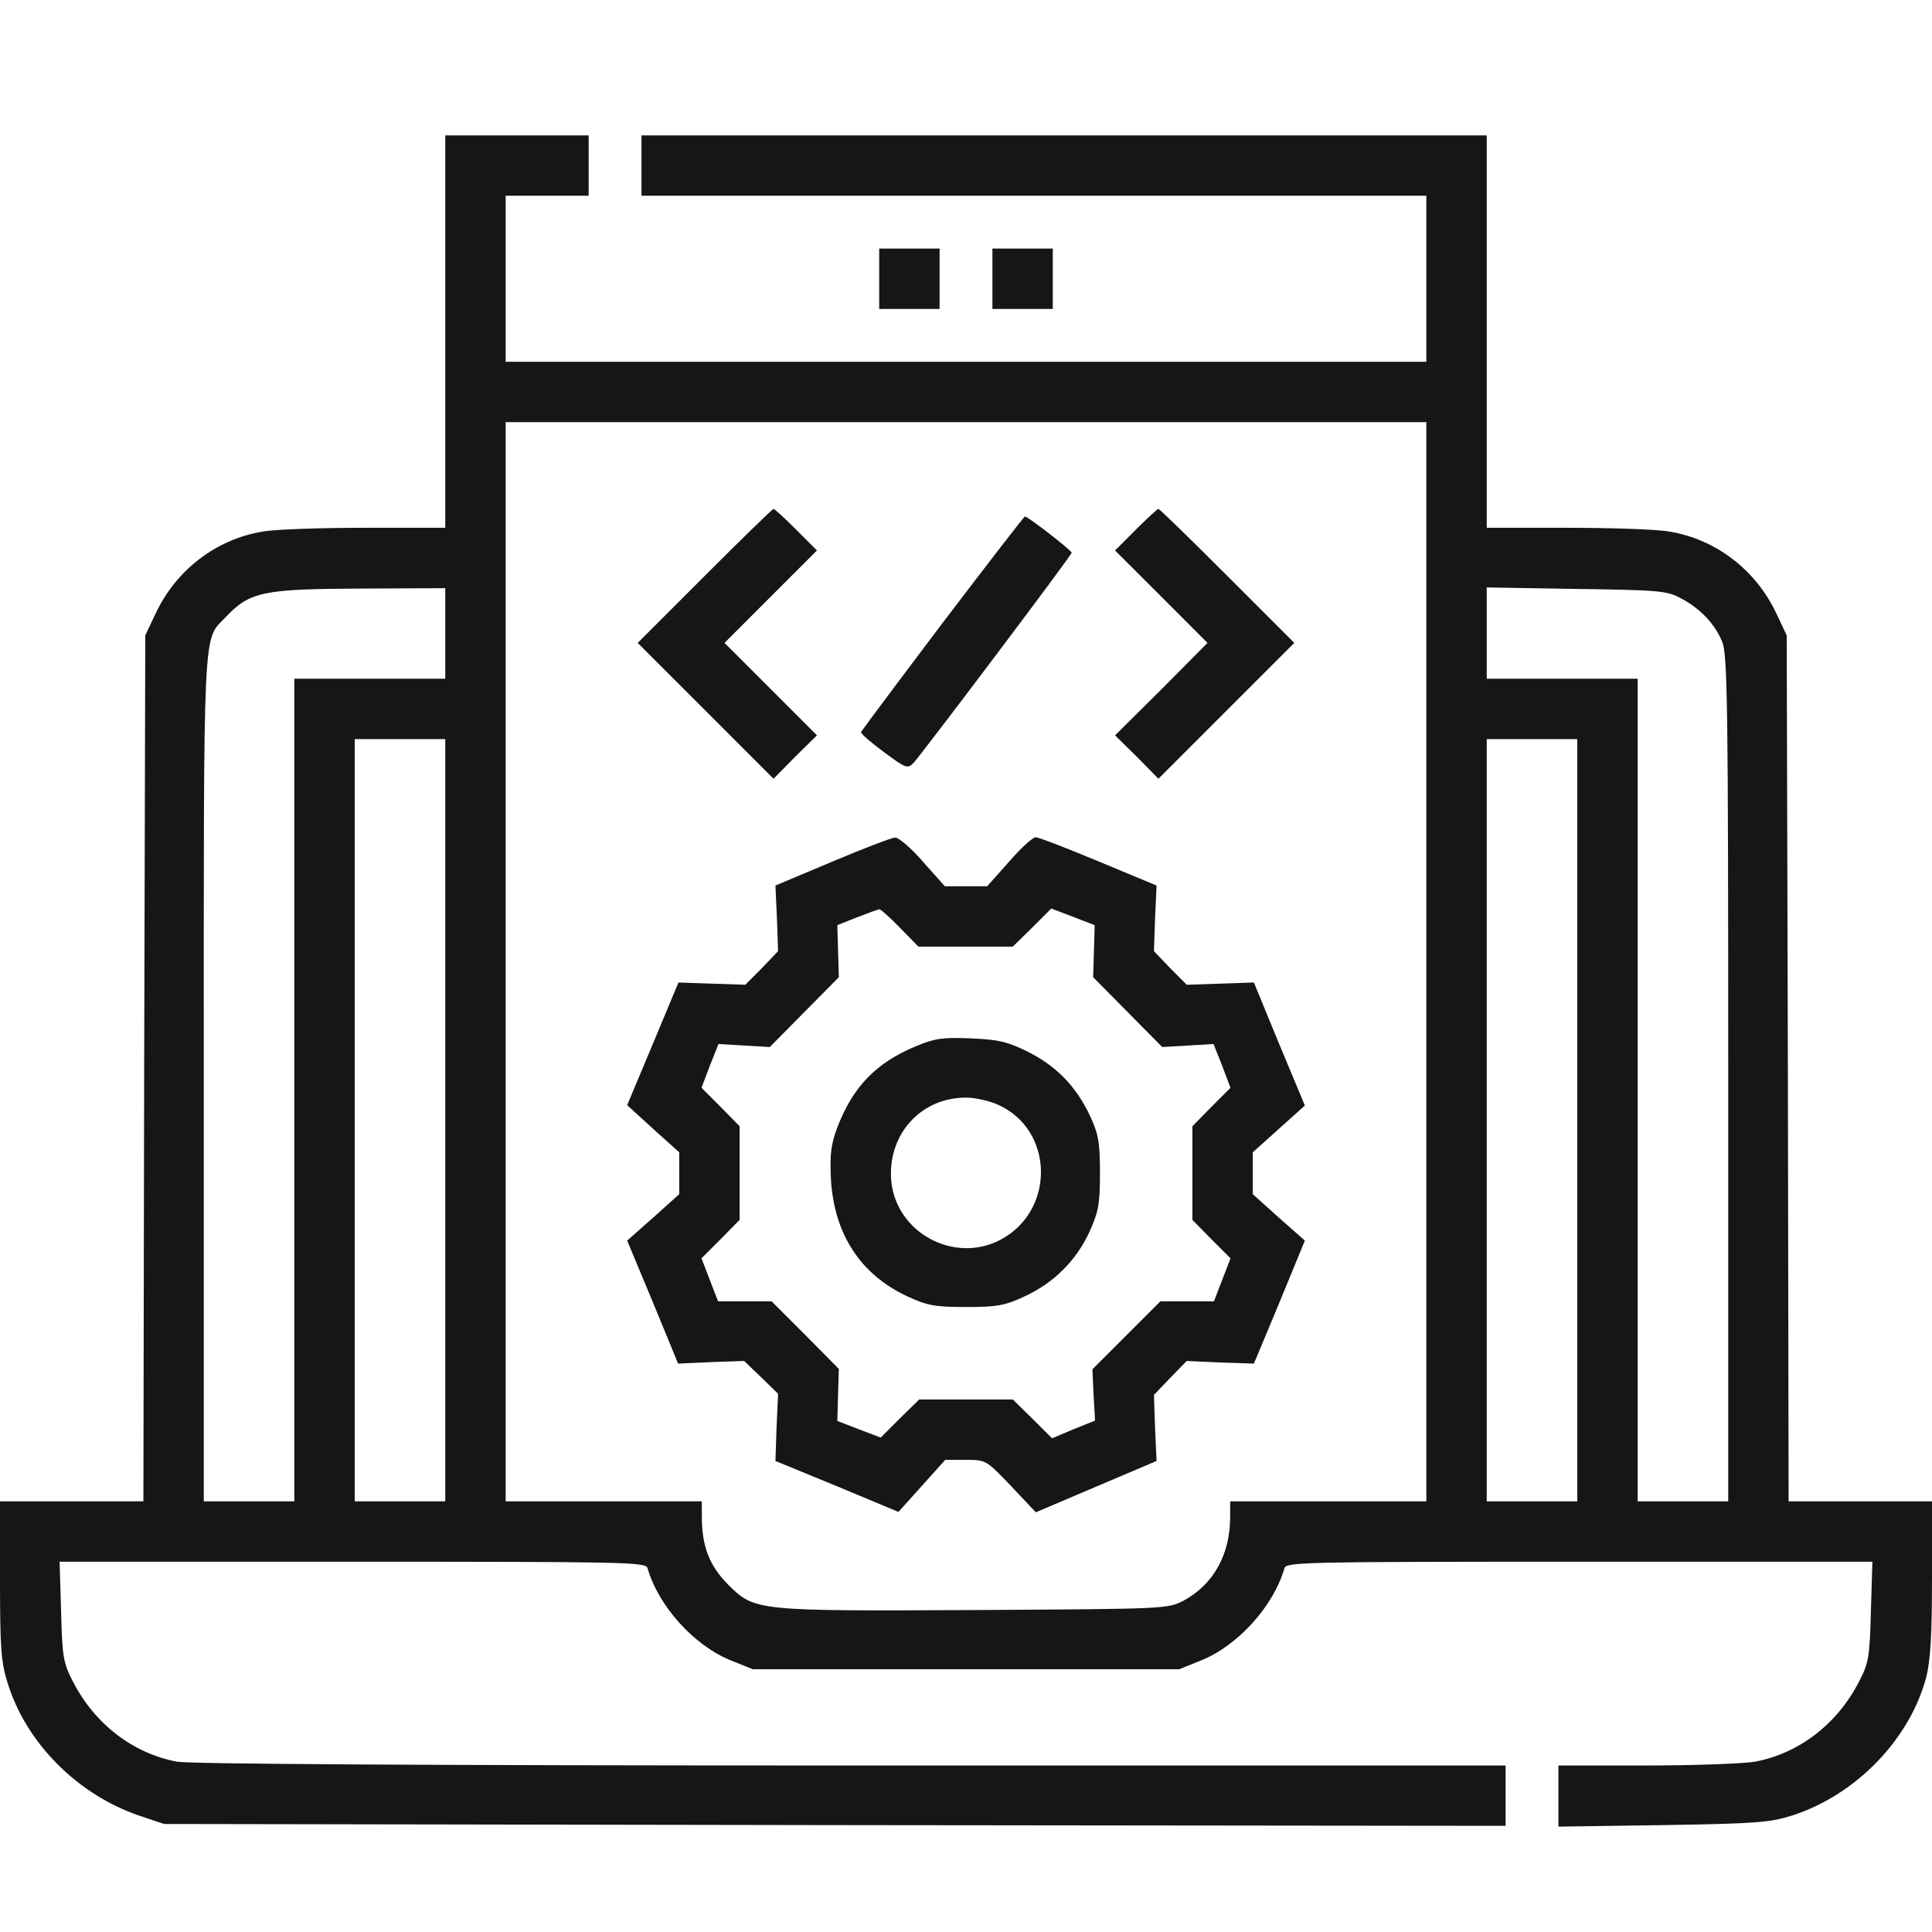
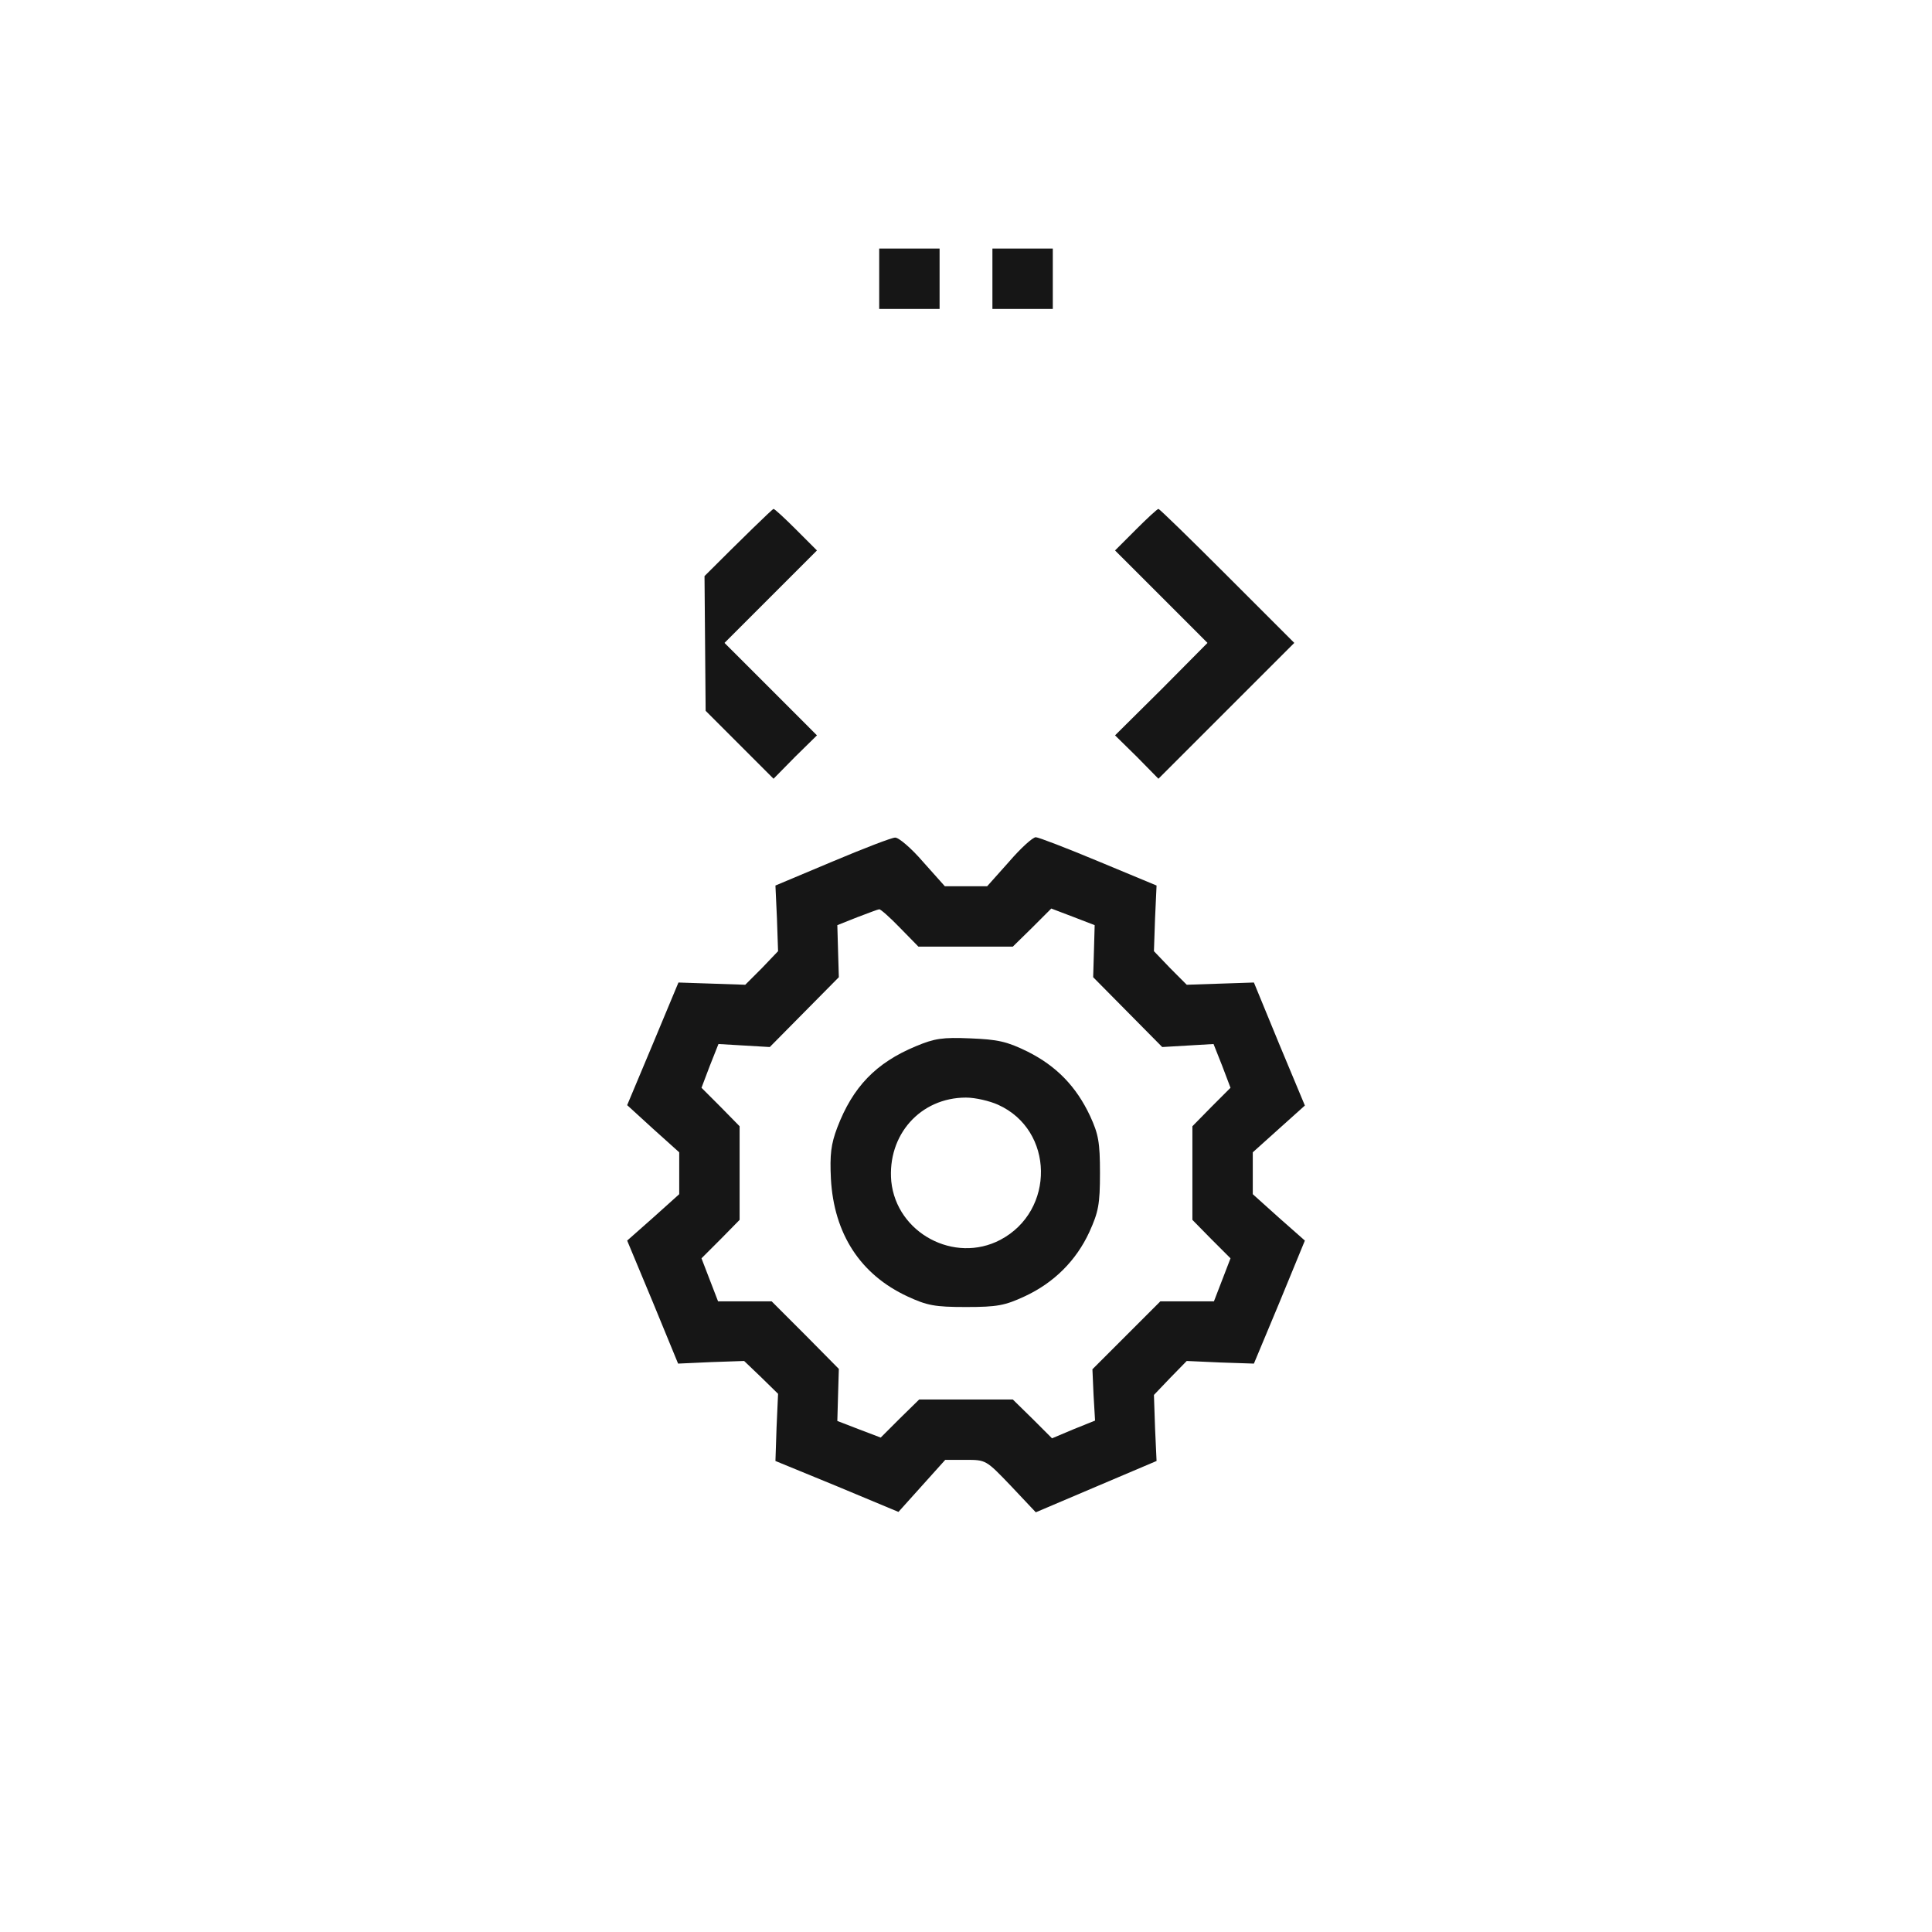
<svg xmlns="http://www.w3.org/2000/svg" width="55" height="55" viewBox="0 0 55 55" fill="none">
-   <path d="M12.676 9.439V15.025H10.398C9.142 15.025 7.82 15.068 7.477 15.133C6.155 15.348 5.006 16.229 4.426 17.475L4.136 18.087L4.104 30.419L4.082 42.74H2.041H0V44.985C0 46.908 0.032 47.327 0.215 47.907C0.741 49.615 2.202 51.087 3.964 51.688L4.673 51.925L23.773 51.957L42.861 51.978V51.119V50.26H24.234C12.085 50.26 5.414 50.217 5.038 50.152C3.792 49.916 2.707 49.089 2.084 47.886C1.805 47.349 1.772 47.188 1.74 45.888L1.697 44.459H10.033C17.886 44.459 18.38 44.47 18.434 44.642C18.745 45.727 19.766 46.855 20.818 47.273L21.431 47.52H27.5H33.569L34.182 47.273C35.234 46.855 36.255 45.727 36.566 44.642C36.62 44.47 37.114 44.459 44.967 44.459H53.303L53.26 45.877C53.227 47.188 53.195 47.349 52.916 47.886C52.293 49.089 51.208 49.916 49.962 50.152C49.65 50.206 48.254 50.26 46.879 50.26H44.365V51.13V52L47.352 51.957C50.026 51.914 50.402 51.882 51.036 51.678C52.852 51.087 54.377 49.497 54.839 47.735C54.957 47.263 55 46.532 55 44.921V42.74H52.959H50.918L50.897 30.419L50.864 18.087L50.574 17.475C49.994 16.229 48.845 15.348 47.523 15.133C47.18 15.068 45.858 15.025 44.612 15.025H42.324V9.439V3.854H30.293H18.262V4.713V5.572H29.434H40.605V7.936V10.299H27.5H14.395V7.936V5.572H15.576H16.758V4.713V3.854H14.717H12.676V9.439ZM40.605 27.379V42.74H37.812H35.02V43.181C35.02 44.255 34.547 45.103 33.698 45.565C33.247 45.802 33.193 45.802 27.833 45.834C21.538 45.866 21.484 45.866 20.732 45.114C20.195 44.577 19.98 44.019 19.98 43.181V42.74H17.188H14.395V27.379V12.018H27.5H40.605V27.379ZM12.676 18.033V19.322H10.527H8.379V31.031V42.74H7.09H5.801V30.709C5.801 17.528 5.769 18.259 6.424 17.571C7.111 16.841 7.477 16.766 10.345 16.755L12.676 16.744V18.033ZM47.856 17.034C48.404 17.324 48.823 17.765 49.027 18.27C49.178 18.624 49.199 20.064 49.199 30.709V42.74H47.91H46.621V31.031V19.322H44.473H42.324V18.023V16.723L44.881 16.766C47.244 16.798 47.459 16.819 47.856 17.034ZM12.676 31.891V42.74H11.387H10.098V31.891V21.041H11.387H12.676V31.891ZM44.902 31.891V42.74H43.613H42.324V31.891V21.041H43.613H44.902V31.891Z" fill="#161616" />
-   <path d="M20.056 16.4L18.154 18.302L20.088 20.235L22.021 22.169L22.634 21.546L23.257 20.934L21.936 19.612L20.625 18.302L21.936 16.991L23.257 15.67L22.666 15.079C22.344 14.757 22.054 14.488 22.021 14.488C21.989 14.488 21.108 15.348 20.056 16.4Z" fill="#161616" />
+   <path d="M20.056 16.4L20.088 20.235L22.021 22.169L22.634 21.546L23.257 20.934L21.936 19.612L20.625 18.302L21.936 16.991L23.257 15.67L22.666 15.079C22.344 14.757 22.054 14.488 22.021 14.488C21.989 14.488 21.108 15.348 20.056 16.4Z" fill="#161616" />
  <path d="M32.334 15.079L31.743 15.67L33.065 16.991L34.375 18.302L33.065 19.623L31.743 20.934L32.366 21.546L32.978 22.169L34.912 20.235L36.846 18.302L34.944 16.4C33.892 15.348 33.011 14.488 32.978 14.488C32.946 14.488 32.656 14.757 32.334 15.079Z" fill="#161616" />
-   <path d="M26.834 17.733C25.577 19.398 24.535 20.794 24.514 20.837C24.492 20.88 24.782 21.127 25.158 21.406C25.792 21.879 25.835 21.89 26.007 21.718C26.254 21.449 30.508 15.81 30.508 15.734C30.508 15.67 29.262 14.703 29.176 14.703C29.154 14.703 28.102 16.067 26.834 17.733Z" fill="#161616" />
  <path d="M23.686 24.532L22.075 25.209L22.118 26.144L22.15 27.078L21.689 27.561L21.216 28.034L20.27 28.002L19.314 27.97L18.584 29.721L17.854 31.461L18.595 32.138L19.336 32.804V33.395V33.996L18.595 34.662L17.854 35.317L18.584 37.068L19.304 38.819L20.249 38.776L21.184 38.744L21.667 39.206L22.15 39.679L22.107 40.635L22.075 41.591L23.826 42.31L25.577 43.041L26.243 42.3L26.909 41.559H27.489C28.069 41.559 28.069 41.559 28.778 42.3L29.487 43.052L31.206 42.321L32.925 41.591L32.882 40.656L32.85 39.711L33.312 39.227L33.784 38.744L34.74 38.787L35.696 38.819L36.427 37.068L37.147 35.317L36.405 34.662L35.664 33.996V33.395V32.804L36.405 32.138L37.147 31.472L36.416 29.721L35.696 27.97L34.74 28.002L33.784 28.034L33.312 27.561L32.85 27.078L32.882 26.144L32.925 25.209L31.27 24.521C30.368 24.145 29.562 23.834 29.487 23.834C29.401 23.834 29.058 24.145 28.725 24.532L28.102 25.23H27.5H26.898L26.275 24.532C25.942 24.145 25.577 23.834 25.48 23.845C25.384 23.845 24.578 24.156 23.686 24.532ZM25.62 26.412L26.146 26.949H27.489H28.832L29.38 26.412L29.928 25.864L30.551 26.101L31.163 26.337L31.142 27.078L31.12 27.819L32.108 28.818L33.086 29.807L33.816 29.764L34.547 29.721L34.794 30.344L35.03 30.967L34.482 31.515L33.945 32.062V33.395V34.727L34.482 35.274L35.03 35.822L34.794 36.435L34.558 37.047H33.795H33.032L32.065 38.014L31.099 38.98L31.131 39.711L31.174 40.441L30.561 40.688L29.949 40.946L29.391 40.388L28.832 39.84H27.5H26.168L25.62 40.377L25.072 40.925L24.449 40.688L23.837 40.452L23.858 39.711L23.88 38.97L22.924 38.003L21.968 37.047H21.205H20.442L20.206 36.435L19.97 35.822L20.518 35.274L21.055 34.727V33.395V32.062L20.518 31.515L19.97 30.967L20.206 30.344L20.453 29.721L21.184 29.764L21.914 29.807L22.892 28.818L23.88 27.819L23.858 27.078L23.837 26.337L24.406 26.111C24.718 25.993 24.997 25.886 25.029 25.886C25.061 25.875 25.33 26.111 25.62 26.412Z" fill="#161616" />
  <path d="M26.071 29.785C24.933 30.258 24.277 30.945 23.837 32.095C23.654 32.578 23.622 32.868 23.654 33.556C23.74 35.124 24.492 36.284 25.835 36.907C26.394 37.165 26.608 37.208 27.5 37.208C28.392 37.208 28.607 37.165 29.165 36.907C30.003 36.52 30.637 35.887 31.013 35.07C31.27 34.501 31.314 34.286 31.314 33.395C31.314 32.514 31.27 32.288 31.034 31.773C30.637 30.924 30.067 30.344 29.251 29.936C28.66 29.645 28.402 29.592 27.618 29.56C26.834 29.527 26.608 29.56 26.071 29.785ZM28.413 31.45C30.014 32.17 30.046 34.469 28.477 35.296C27.167 35.983 25.523 35.102 25.373 33.631C25.255 32.31 26.2 31.246 27.5 31.246C27.769 31.246 28.177 31.343 28.413 31.45Z" fill="#161616" />
  <path d="M25.029 7.936V8.795H25.889H26.748V7.936V7.076H25.889H25.029V7.936Z" fill="#161616" />
  <path d="M28.252 7.936V8.795H29.111H29.971V7.936V7.076H29.111H28.252V7.936Z" fill="#161616" />
</svg>